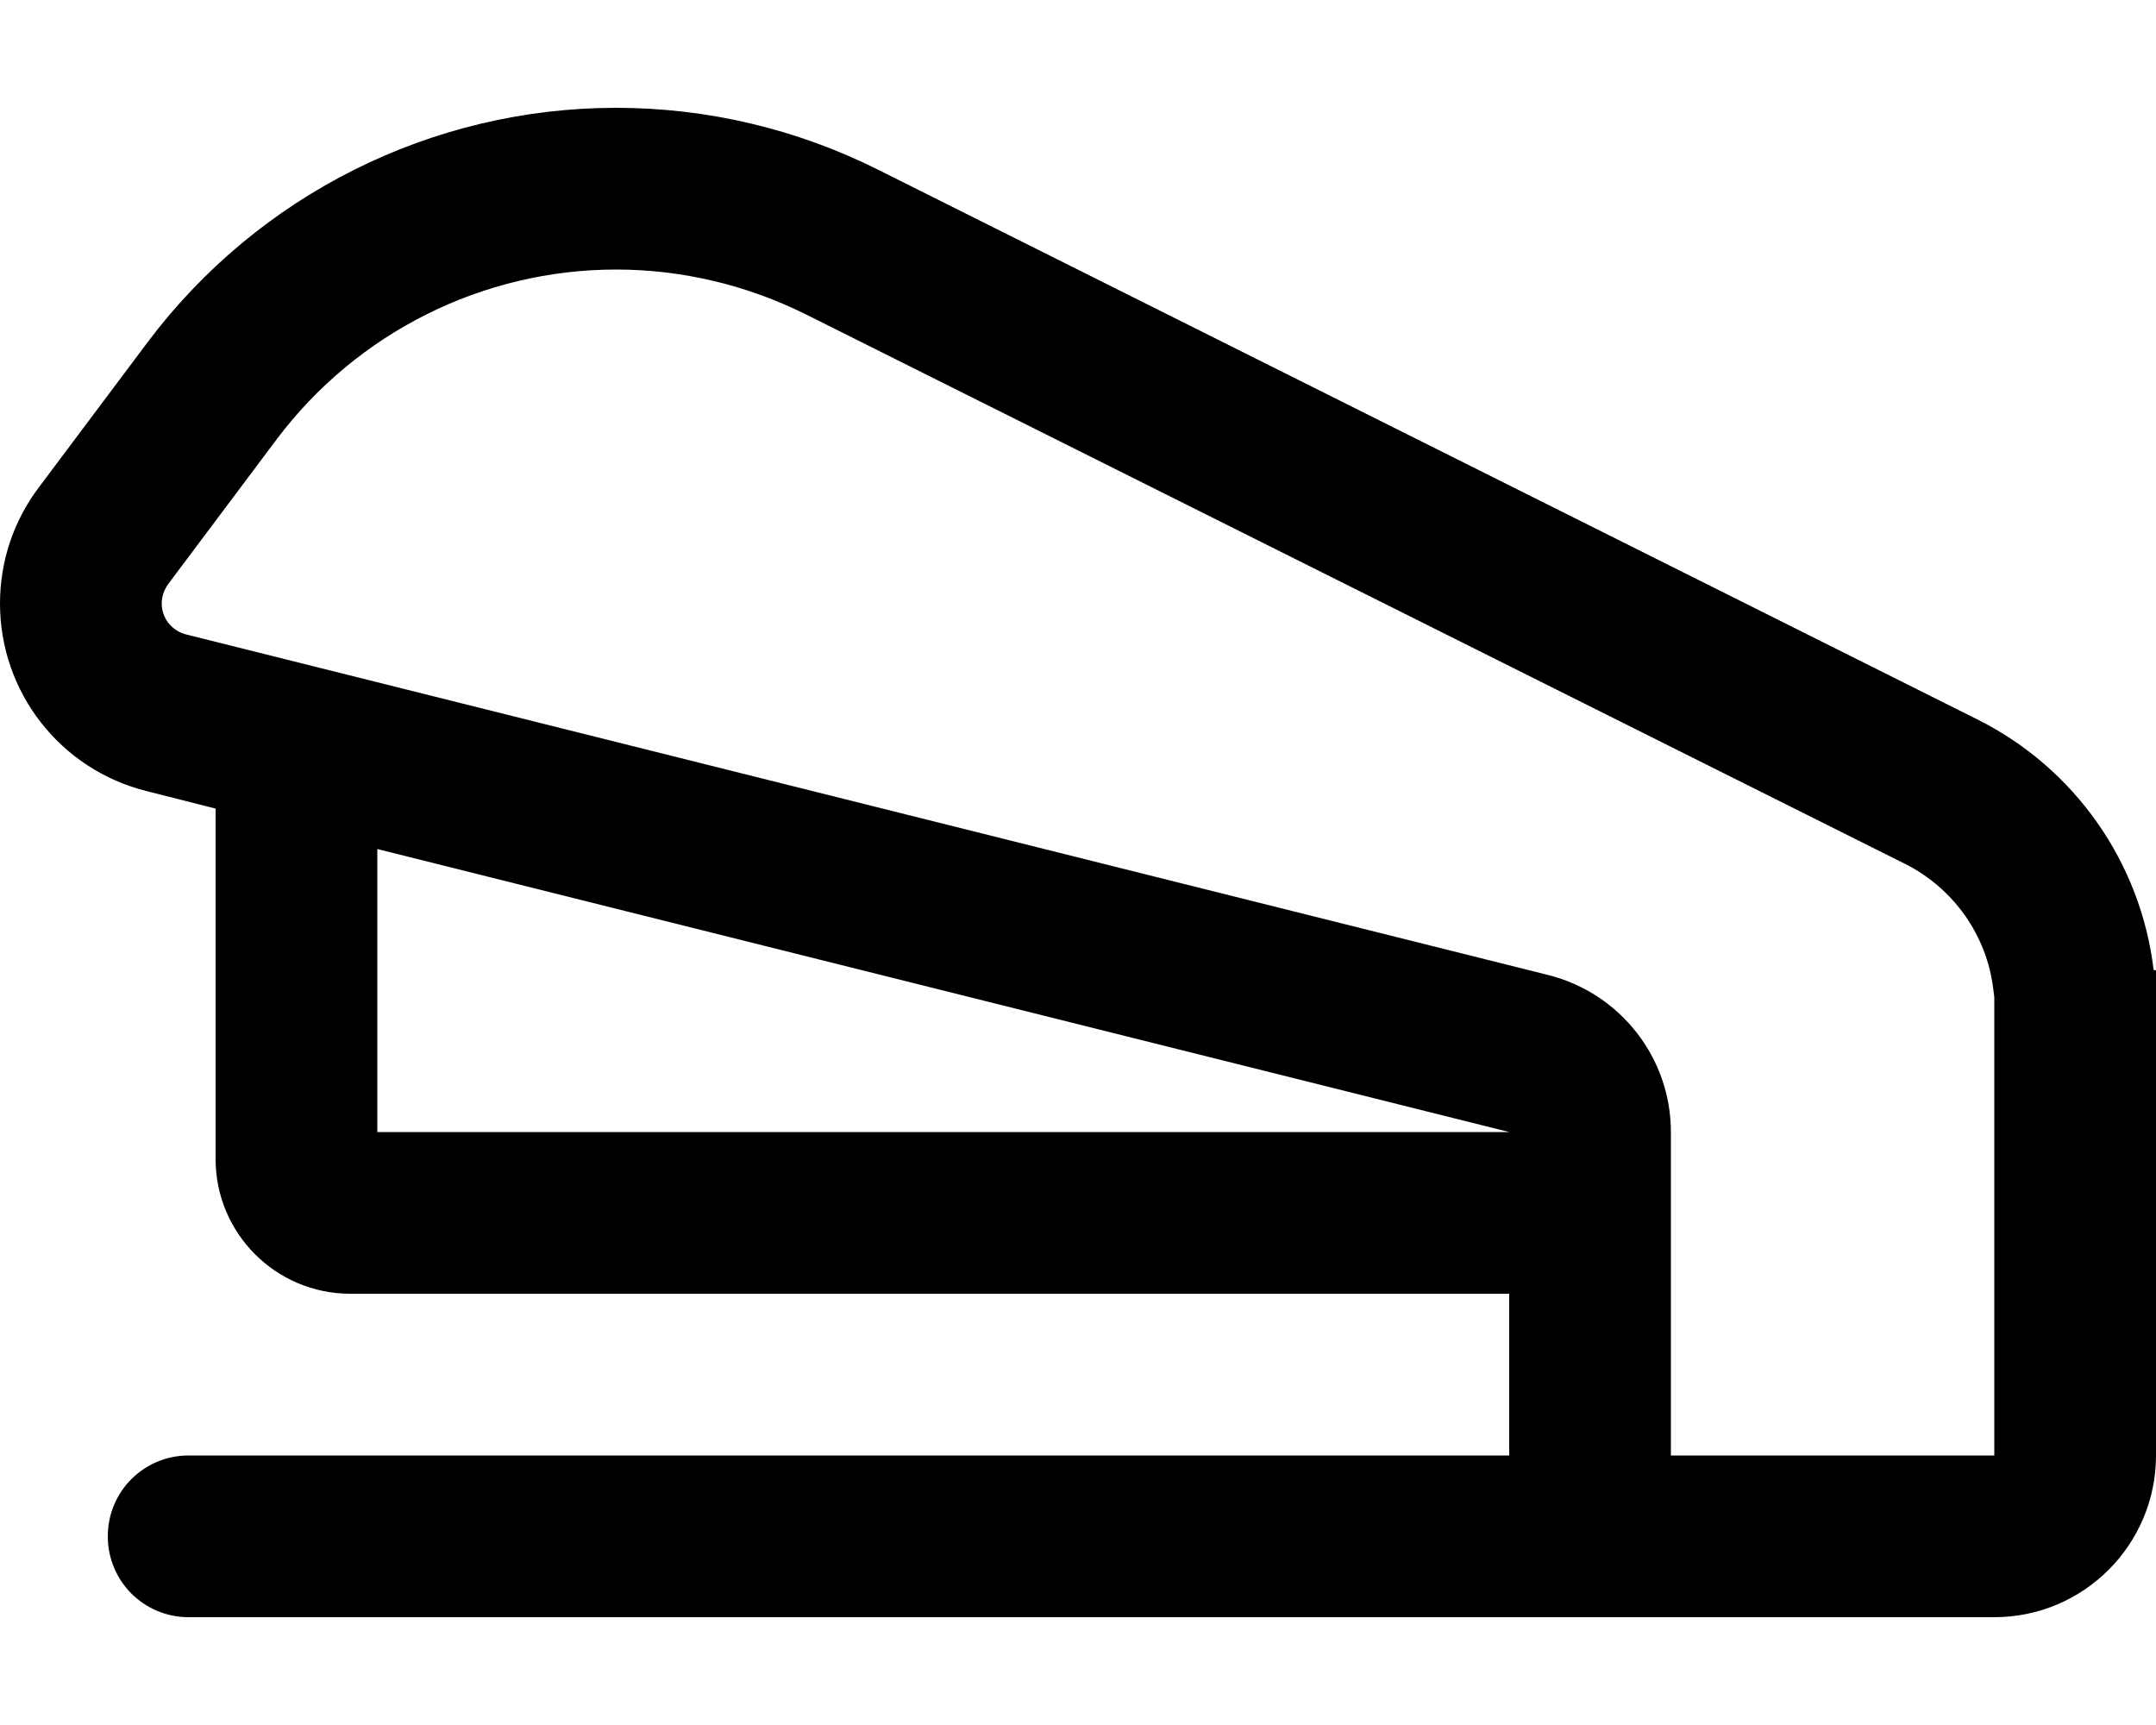
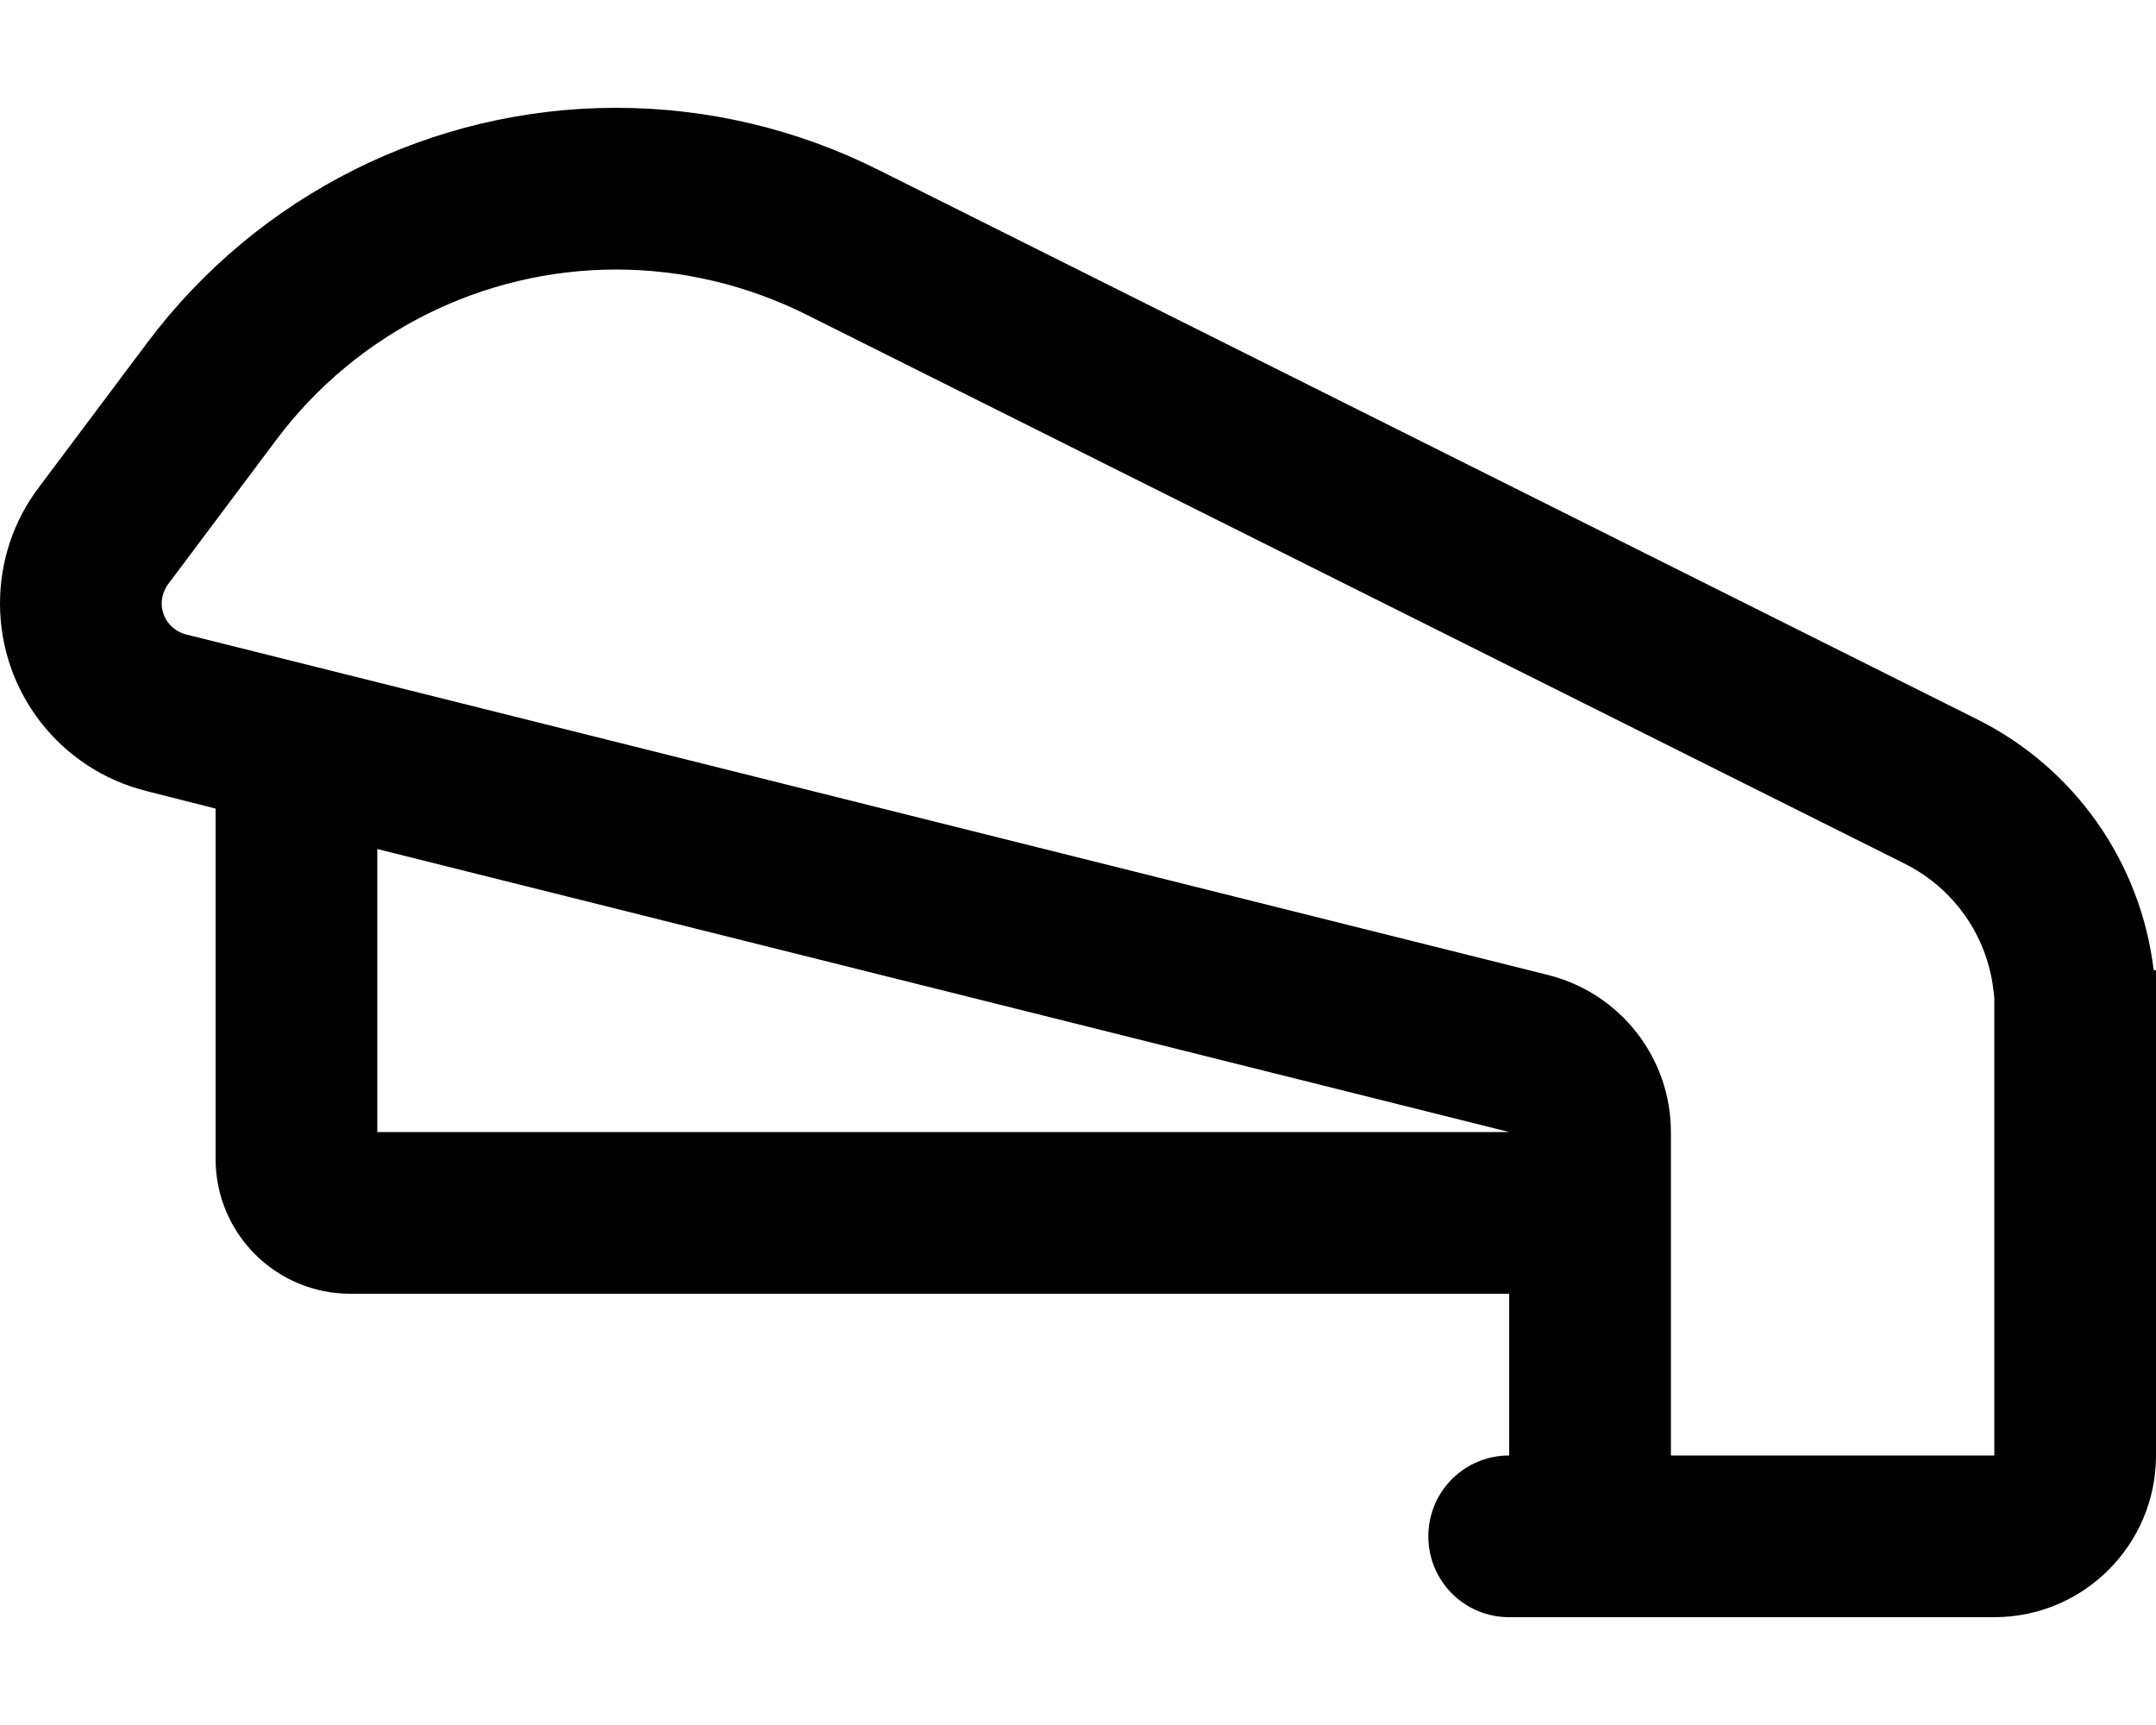
<svg xmlns="http://www.w3.org/2000/svg" viewBox="0 0 640 512">
-   <path d="M448 384v48H56c-13.3 0-24 10.7-24 24s10.7 24 24 24H448h48 24 72c26.5 0 48-21.5 48-48V336 299.3 288l-.7-.1c-3.8-31.8-23.3-59.9-52.4-74.4L260.7 50.4C236.6 38.3 209.9 32 182.9 32C128.2 32 76.7 57.8 43.8 101.6L11.5 144.7C4 154.6 0 166.7 0 179.1c0 26.4 17.9 49.3 43.5 55.7L64 240V344c0 22.1 17.9 40 40 40H448zm0-48H112V252l336 84zm72 96H496V336c0-22-15-41.2-36.4-46.6L55.2 188.3c-4.2-1.1-7.2-4.8-7.2-9.2c0-2 .7-4 1.9-5.7l32.3-43.1C106 98.7 143.3 80 182.9 80c19.5 0 38.8 4.6 56.3 13.3L565.5 256.4c14.5 7.3 24.3 21.3 26.2 37.2c.1 .8 .2 1.6 .3 2.4v3.4V336v96H520z" />
+   <path d="M448 384v48c-13.3 0-24 10.7-24 24s10.7 24 24 24H448h48 24 72c26.5 0 48-21.5 48-48V336 299.3 288l-.7-.1c-3.8-31.8-23.3-59.9-52.4-74.4L260.7 50.4C236.6 38.3 209.9 32 182.9 32C128.2 32 76.7 57.8 43.8 101.6L11.5 144.7C4 154.6 0 166.7 0 179.1c0 26.4 17.9 49.3 43.5 55.7L64 240V344c0 22.1 17.9 40 40 40H448zm0-48H112V252l336 84zm72 96H496V336c0-22-15-41.2-36.4-46.6L55.2 188.3c-4.2-1.1-7.2-4.8-7.2-9.2c0-2 .7-4 1.9-5.7l32.3-43.1C106 98.7 143.3 80 182.9 80c19.5 0 38.8 4.6 56.3 13.3L565.5 256.4c14.5 7.3 24.3 21.3 26.2 37.2c.1 .8 .2 1.6 .3 2.4v3.4V336v96H520z" />
</svg>